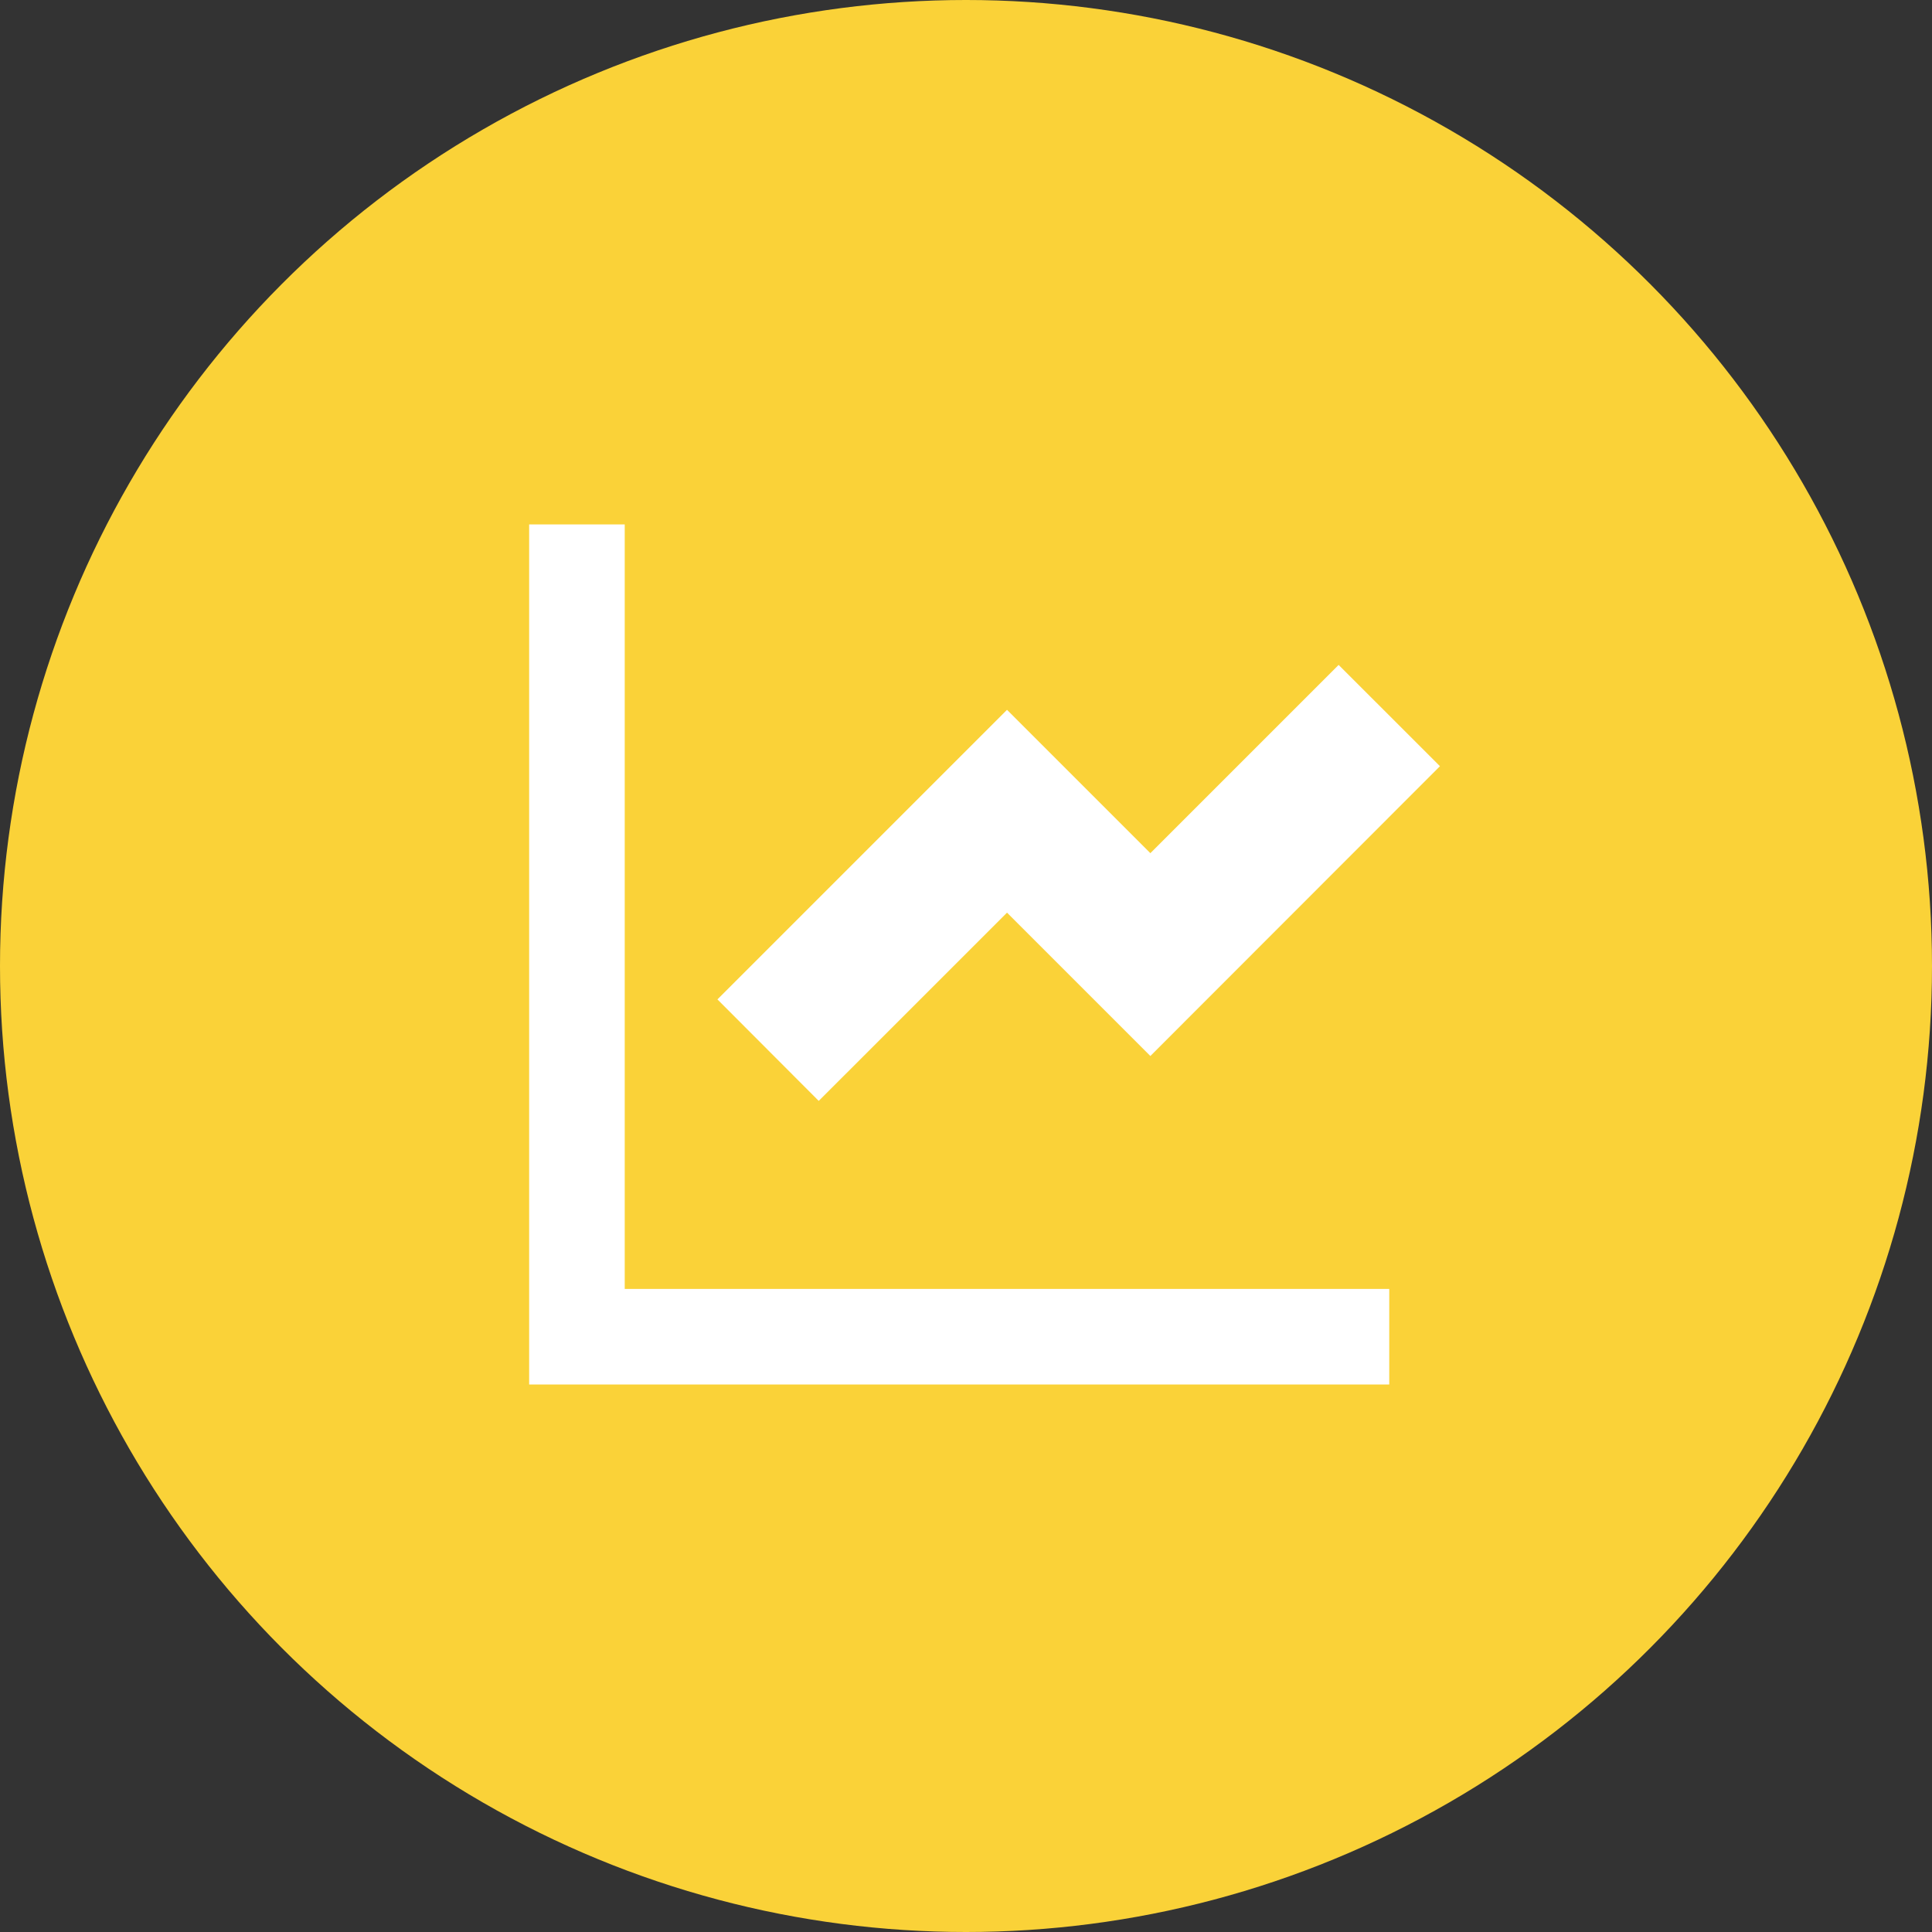
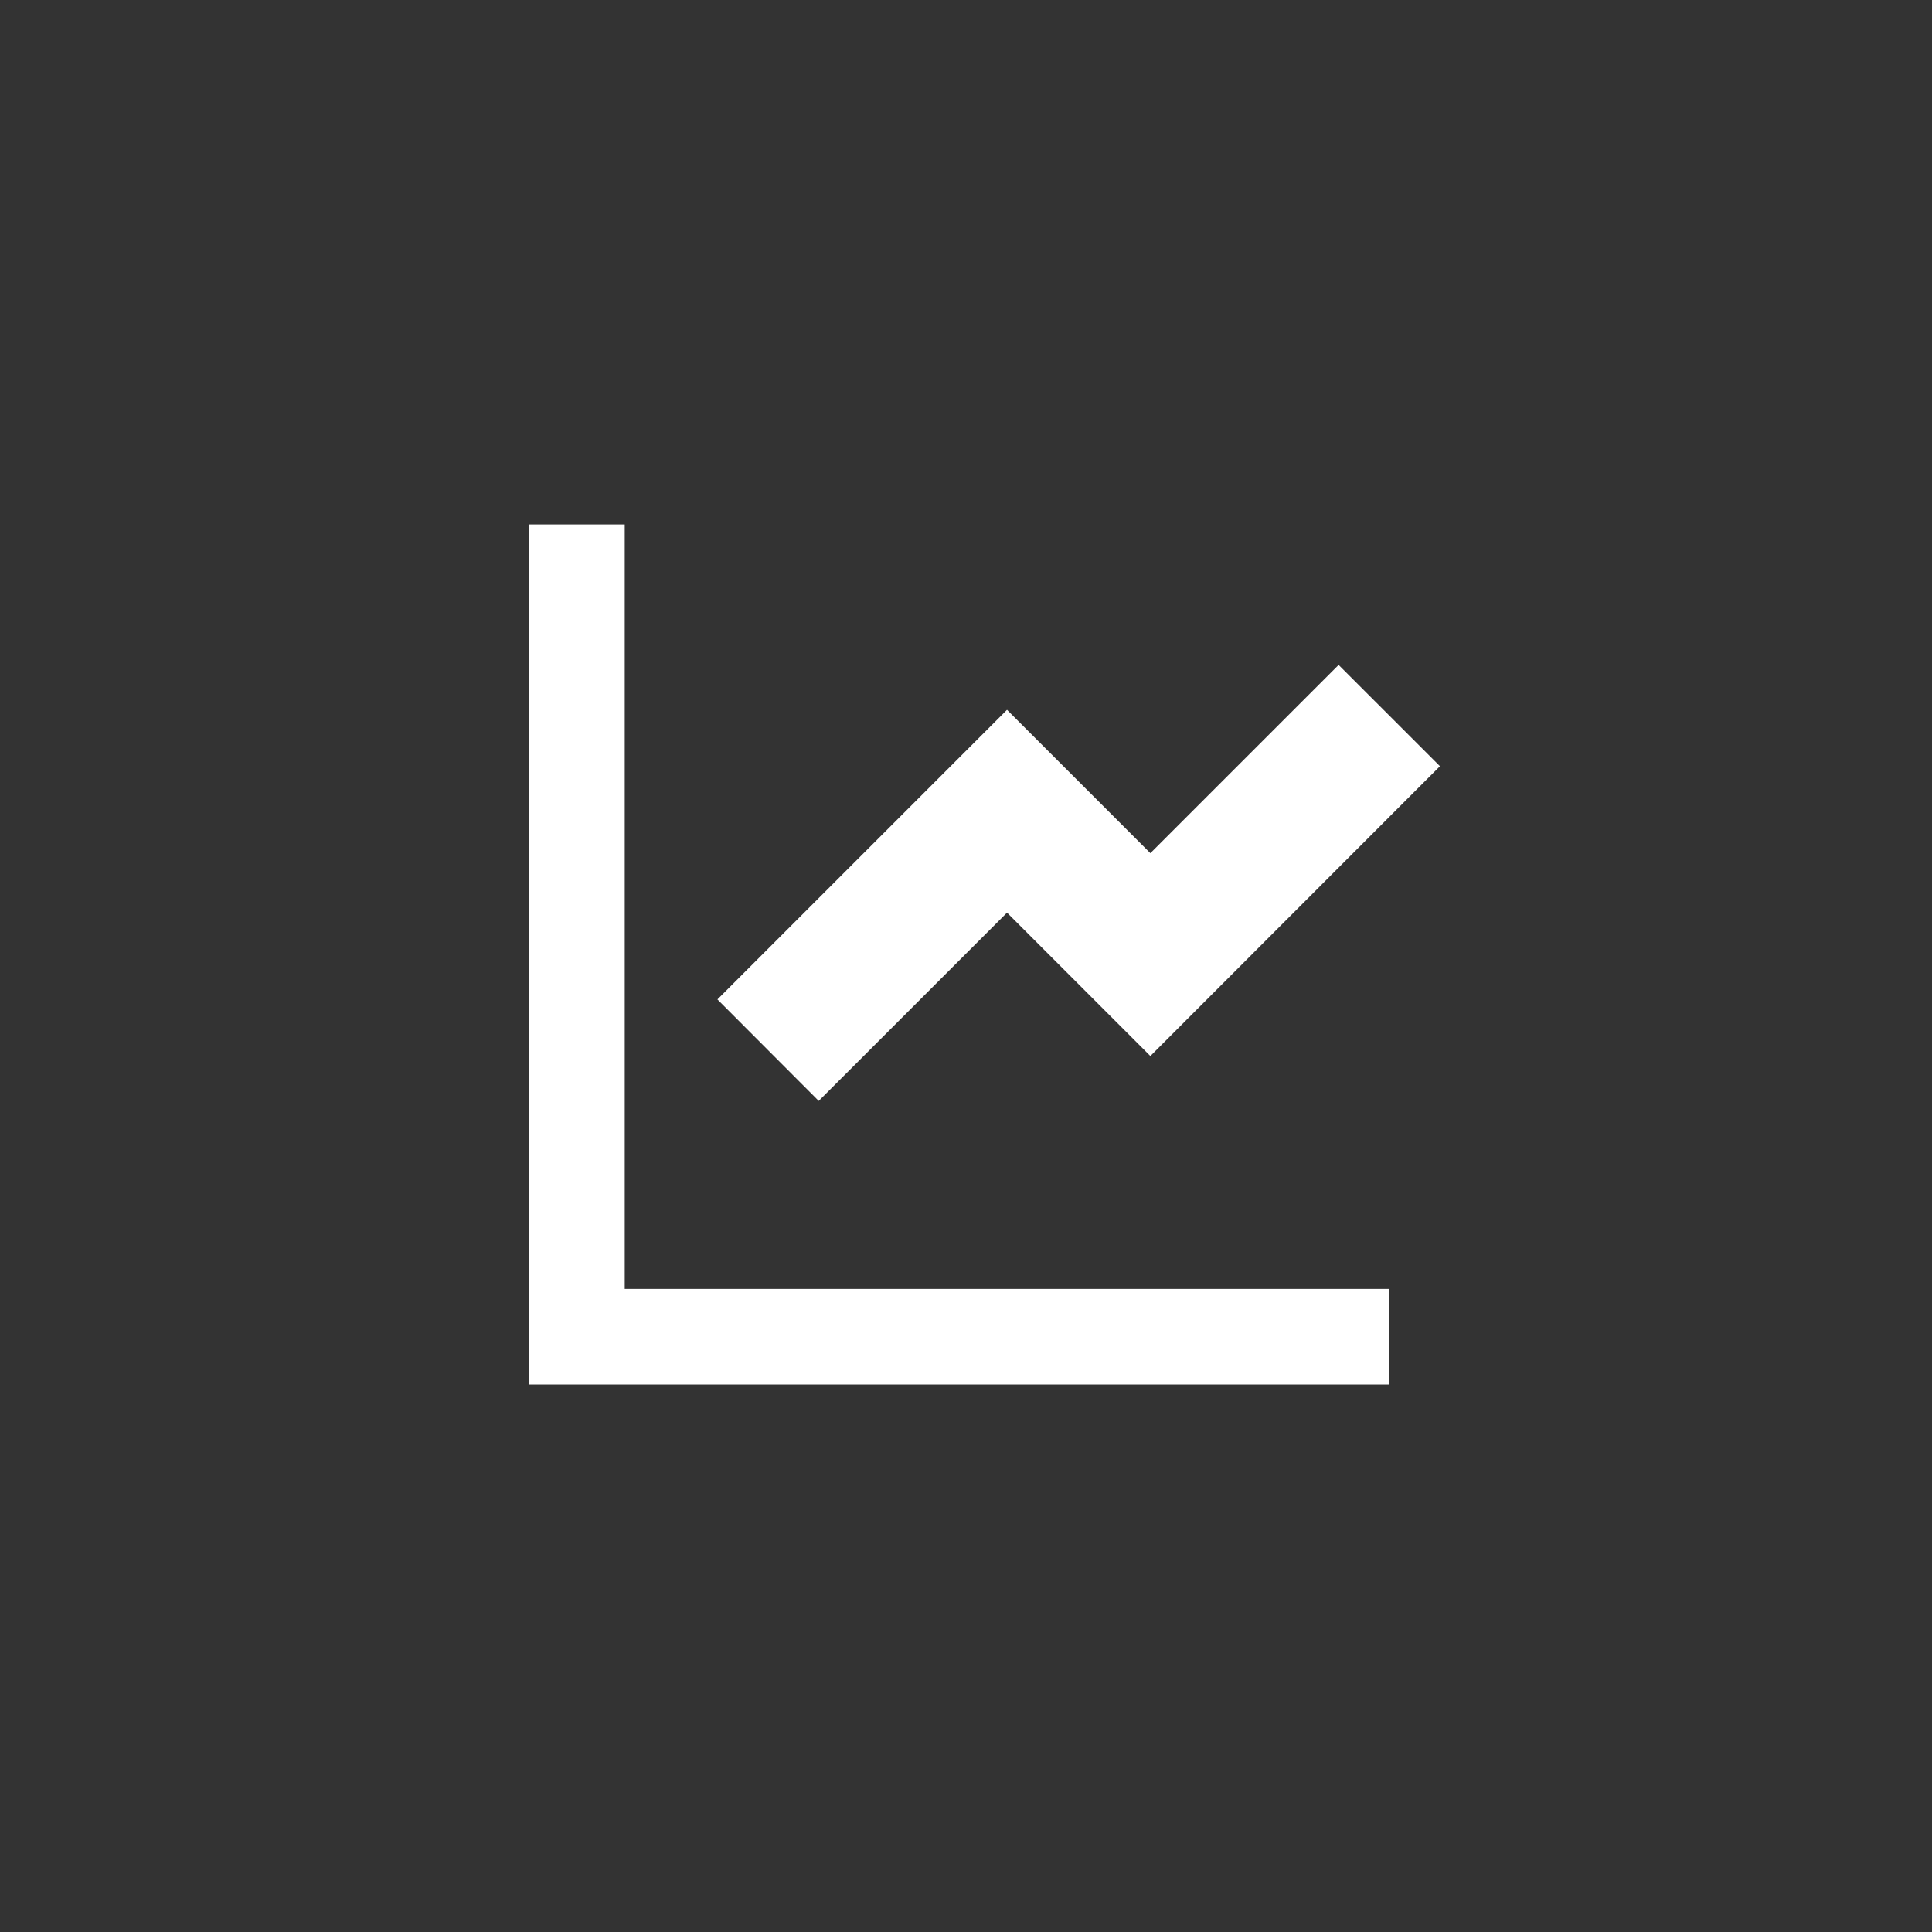
<svg xmlns="http://www.w3.org/2000/svg" width="70" height="70" viewBox="0 0 70 70">
  <rect x="0" y="0" width="70" height="70" fill="#333333" stroke="none" />
  <g id="グループ_12980" data-name="グループ 12980" transform="translate(-230.911 -30)">
-     <circle id="楕円形_1098" data-name="楕円形 1098" cx="35" cy="35" r="35" transform="translate(230.911 30)" fill="#fad238" />
    <g id="アートワーク_66" data-name="アートワーク 66" transform="translate(266.583 64.583)">
      <path id="パス_290536" data-name="パス 290536" d="M3.463,0V27.7h27.7v3.463H0V0ZM29.329,5.091,33,8.761l-10.492,10.5-5.194-5.194-6.822,6.821L6.822,17.21,17.314,6.718l5.194,5.194Z" transform="translate(-16.5 -15.583)" fill="#fff" />
    </g>
  </g>
</svg>